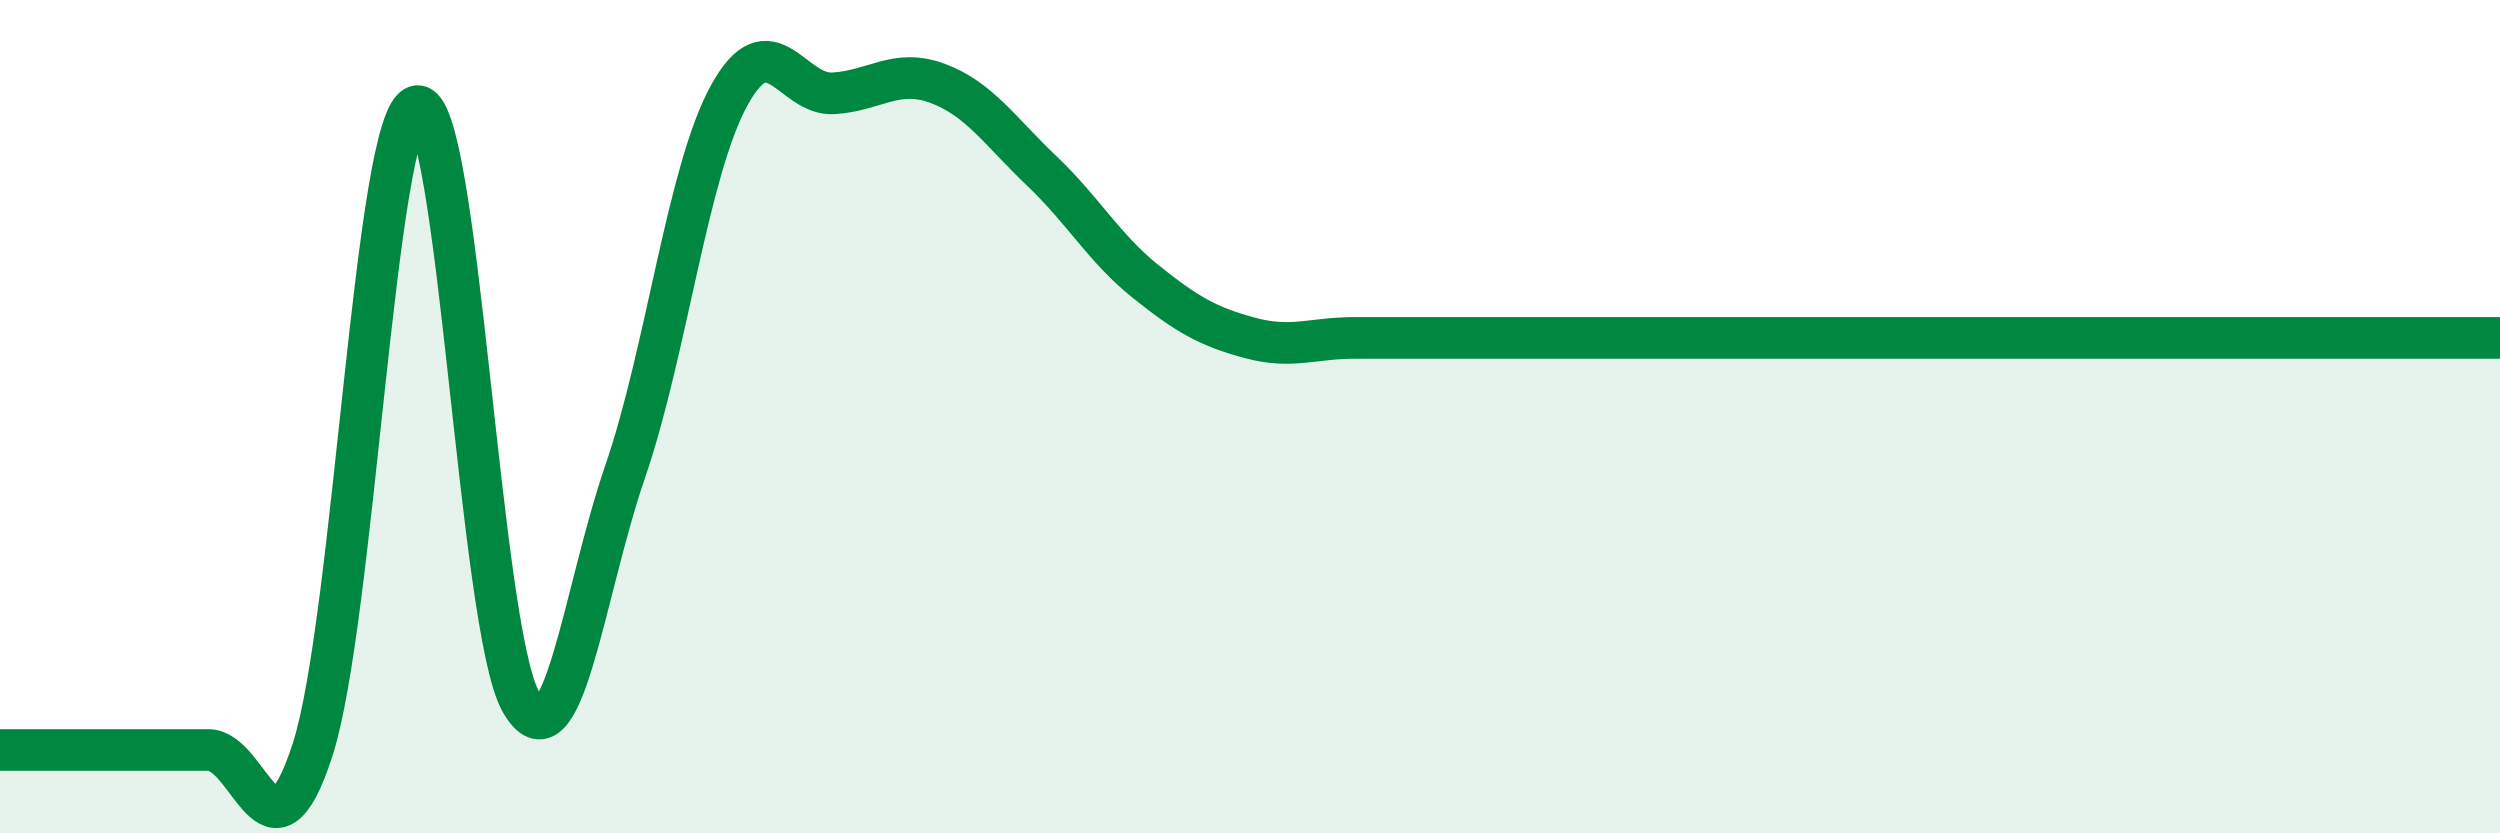
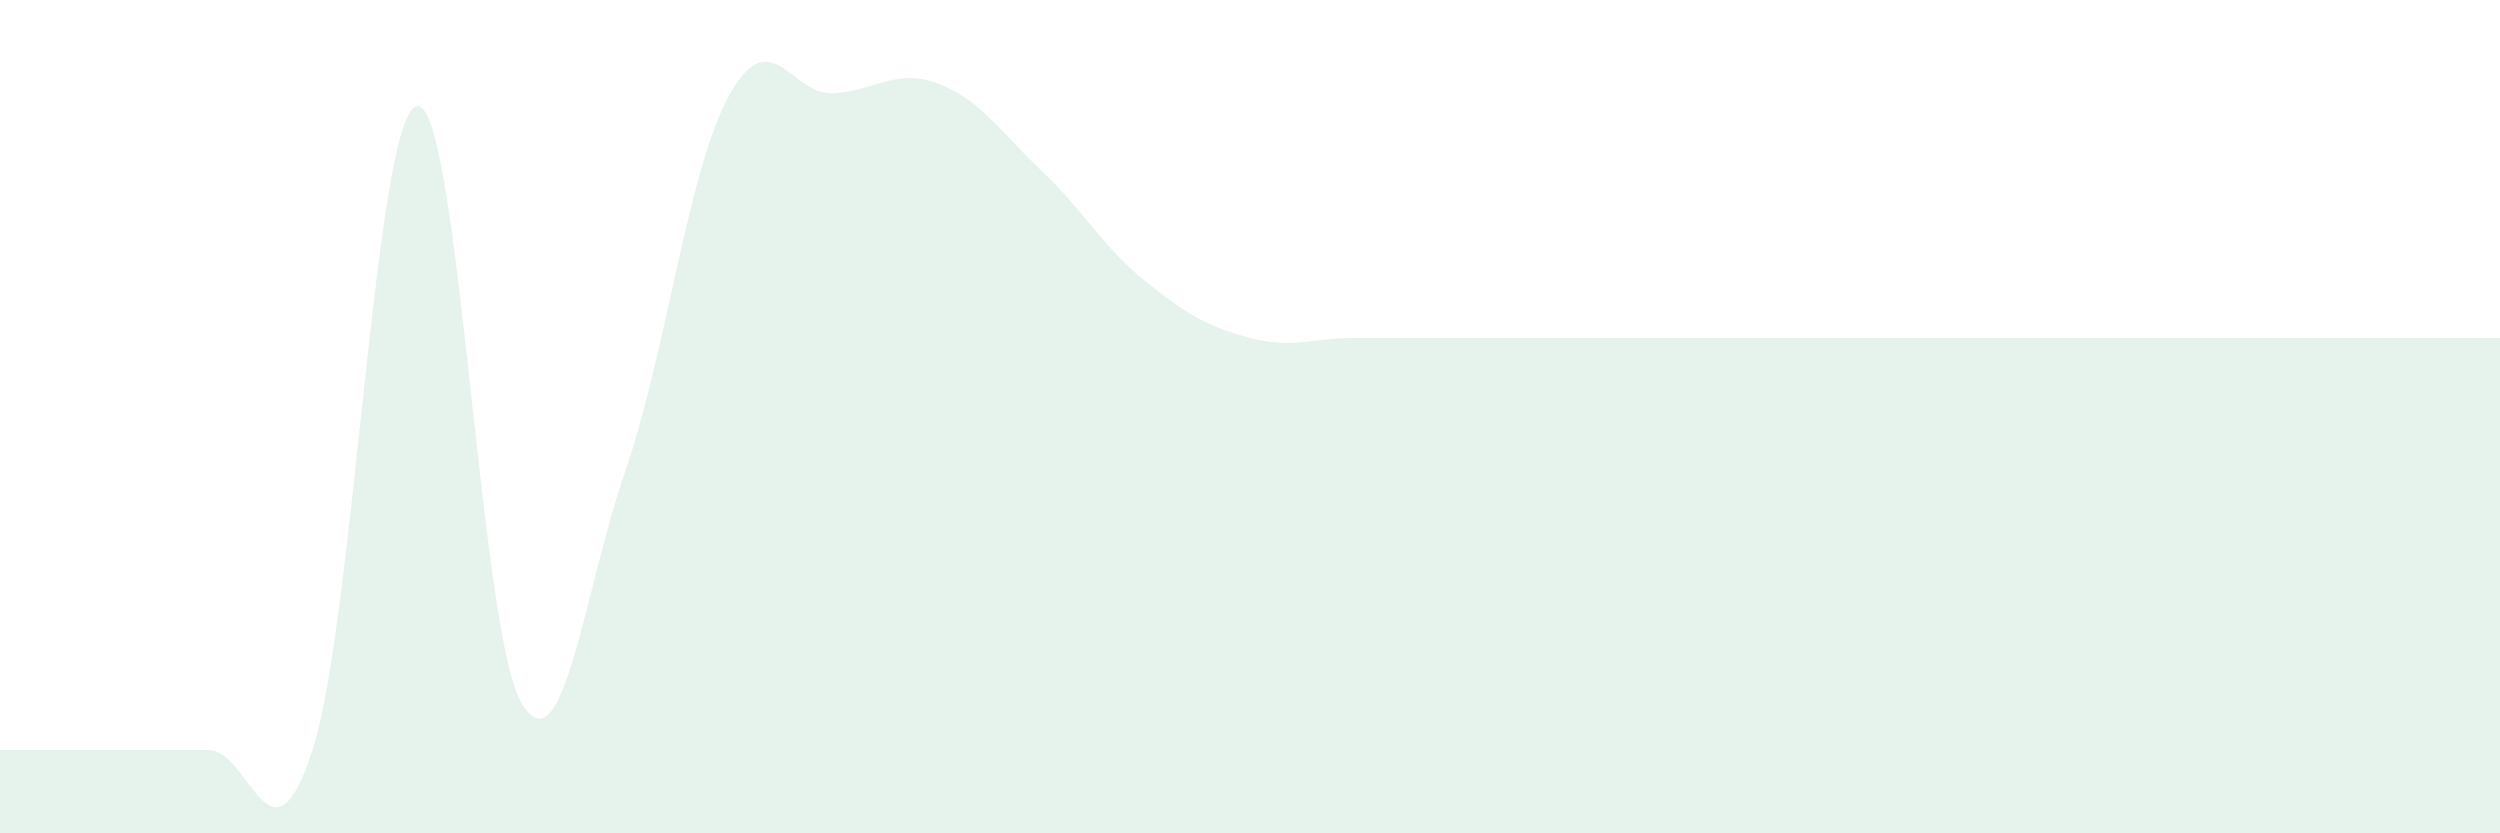
<svg xmlns="http://www.w3.org/2000/svg" width="60" height="20" viewBox="0 0 60 20">
  <path d="M 0,18 C 0.5,18 1.5,18 2.5,18 C 3.5,18 4,18 5,18 C 6,18 6.5,21.09 7.5,18 C 8.5,14.91 9,2.78 10,2.55 C 11,2.32 11.5,15.08 12.5,16.84 C 13.5,18.6 14,14.24 15,11.33 C 16,8.42 16.5,4.11 17.5,2.29 C 18.5,0.47 19,2.3 20,2.24 C 21,2.18 21.5,1.63 22.5,2 C 23.5,2.37 24,3.15 25,4.1 C 26,5.05 26.5,5.96 27.5,6.76 C 28.5,7.56 29,7.84 30,8.11 C 31,8.38 31.5,8.11 32.5,8.11 C 33.5,8.11 34,8.11 35,8.11 C 36,8.11 36.5,8.11 37.5,8.11 C 38.5,8.11 39,8.11 40,8.11 C 41,8.11 41.5,8.11 42.5,8.11 C 43.5,8.11 44,8.11 45,8.11 C 46,8.11 46.5,8.11 47.5,8.11 C 48.5,8.11 49,8.11 50,8.11 C 51,8.11 51.5,8.11 52.5,8.11 C 53.5,8.11 53.5,8.11 55,8.11 C 56.5,8.11 59,8.11 60,8.11L60 20L0 20Z" fill="#008740" opacity="0.1" stroke-linecap="round" stroke-linejoin="round" />
-   <path d="M 0,18 C 0.5,18 1.5,18 2.5,18 C 3.5,18 4,18 5,18 C 6,18 6.5,21.09 7.5,18 C 8.5,14.91 9,2.78 10,2.55 C 11,2.32 11.5,15.08 12.5,16.84 C 13.5,18.6 14,14.24 15,11.33 C 16,8.42 16.5,4.11 17.5,2.29 C 18.5,0.47 19,2.3 20,2.24 C 21,2.18 21.5,1.63 22.5,2 C 23.5,2.37 24,3.15 25,4.1 C 26,5.05 26.5,5.96 27.5,6.76 C 28.5,7.56 29,7.84 30,8.11 C 31,8.38 31.5,8.11 32.5,8.11 C 33.5,8.11 34,8.11 35,8.11 C 36,8.11 36.5,8.11 37.5,8.11 C 38.5,8.11 39,8.11 40,8.11 C 41,8.11 41.5,8.11 42.5,8.11 C 43.5,8.11 44,8.11 45,8.11 C 46,8.11 46.5,8.11 47.5,8.11 C 48.5,8.11 49,8.11 50,8.11 C 51,8.11 51.5,8.11 52.5,8.11 C 53.5,8.11 53.5,8.11 55,8.11 C 56.5,8.11 59,8.11 60,8.11" stroke="#008740" stroke-width="1" fill="none" stroke-linecap="round" stroke-linejoin="round" />
</svg>